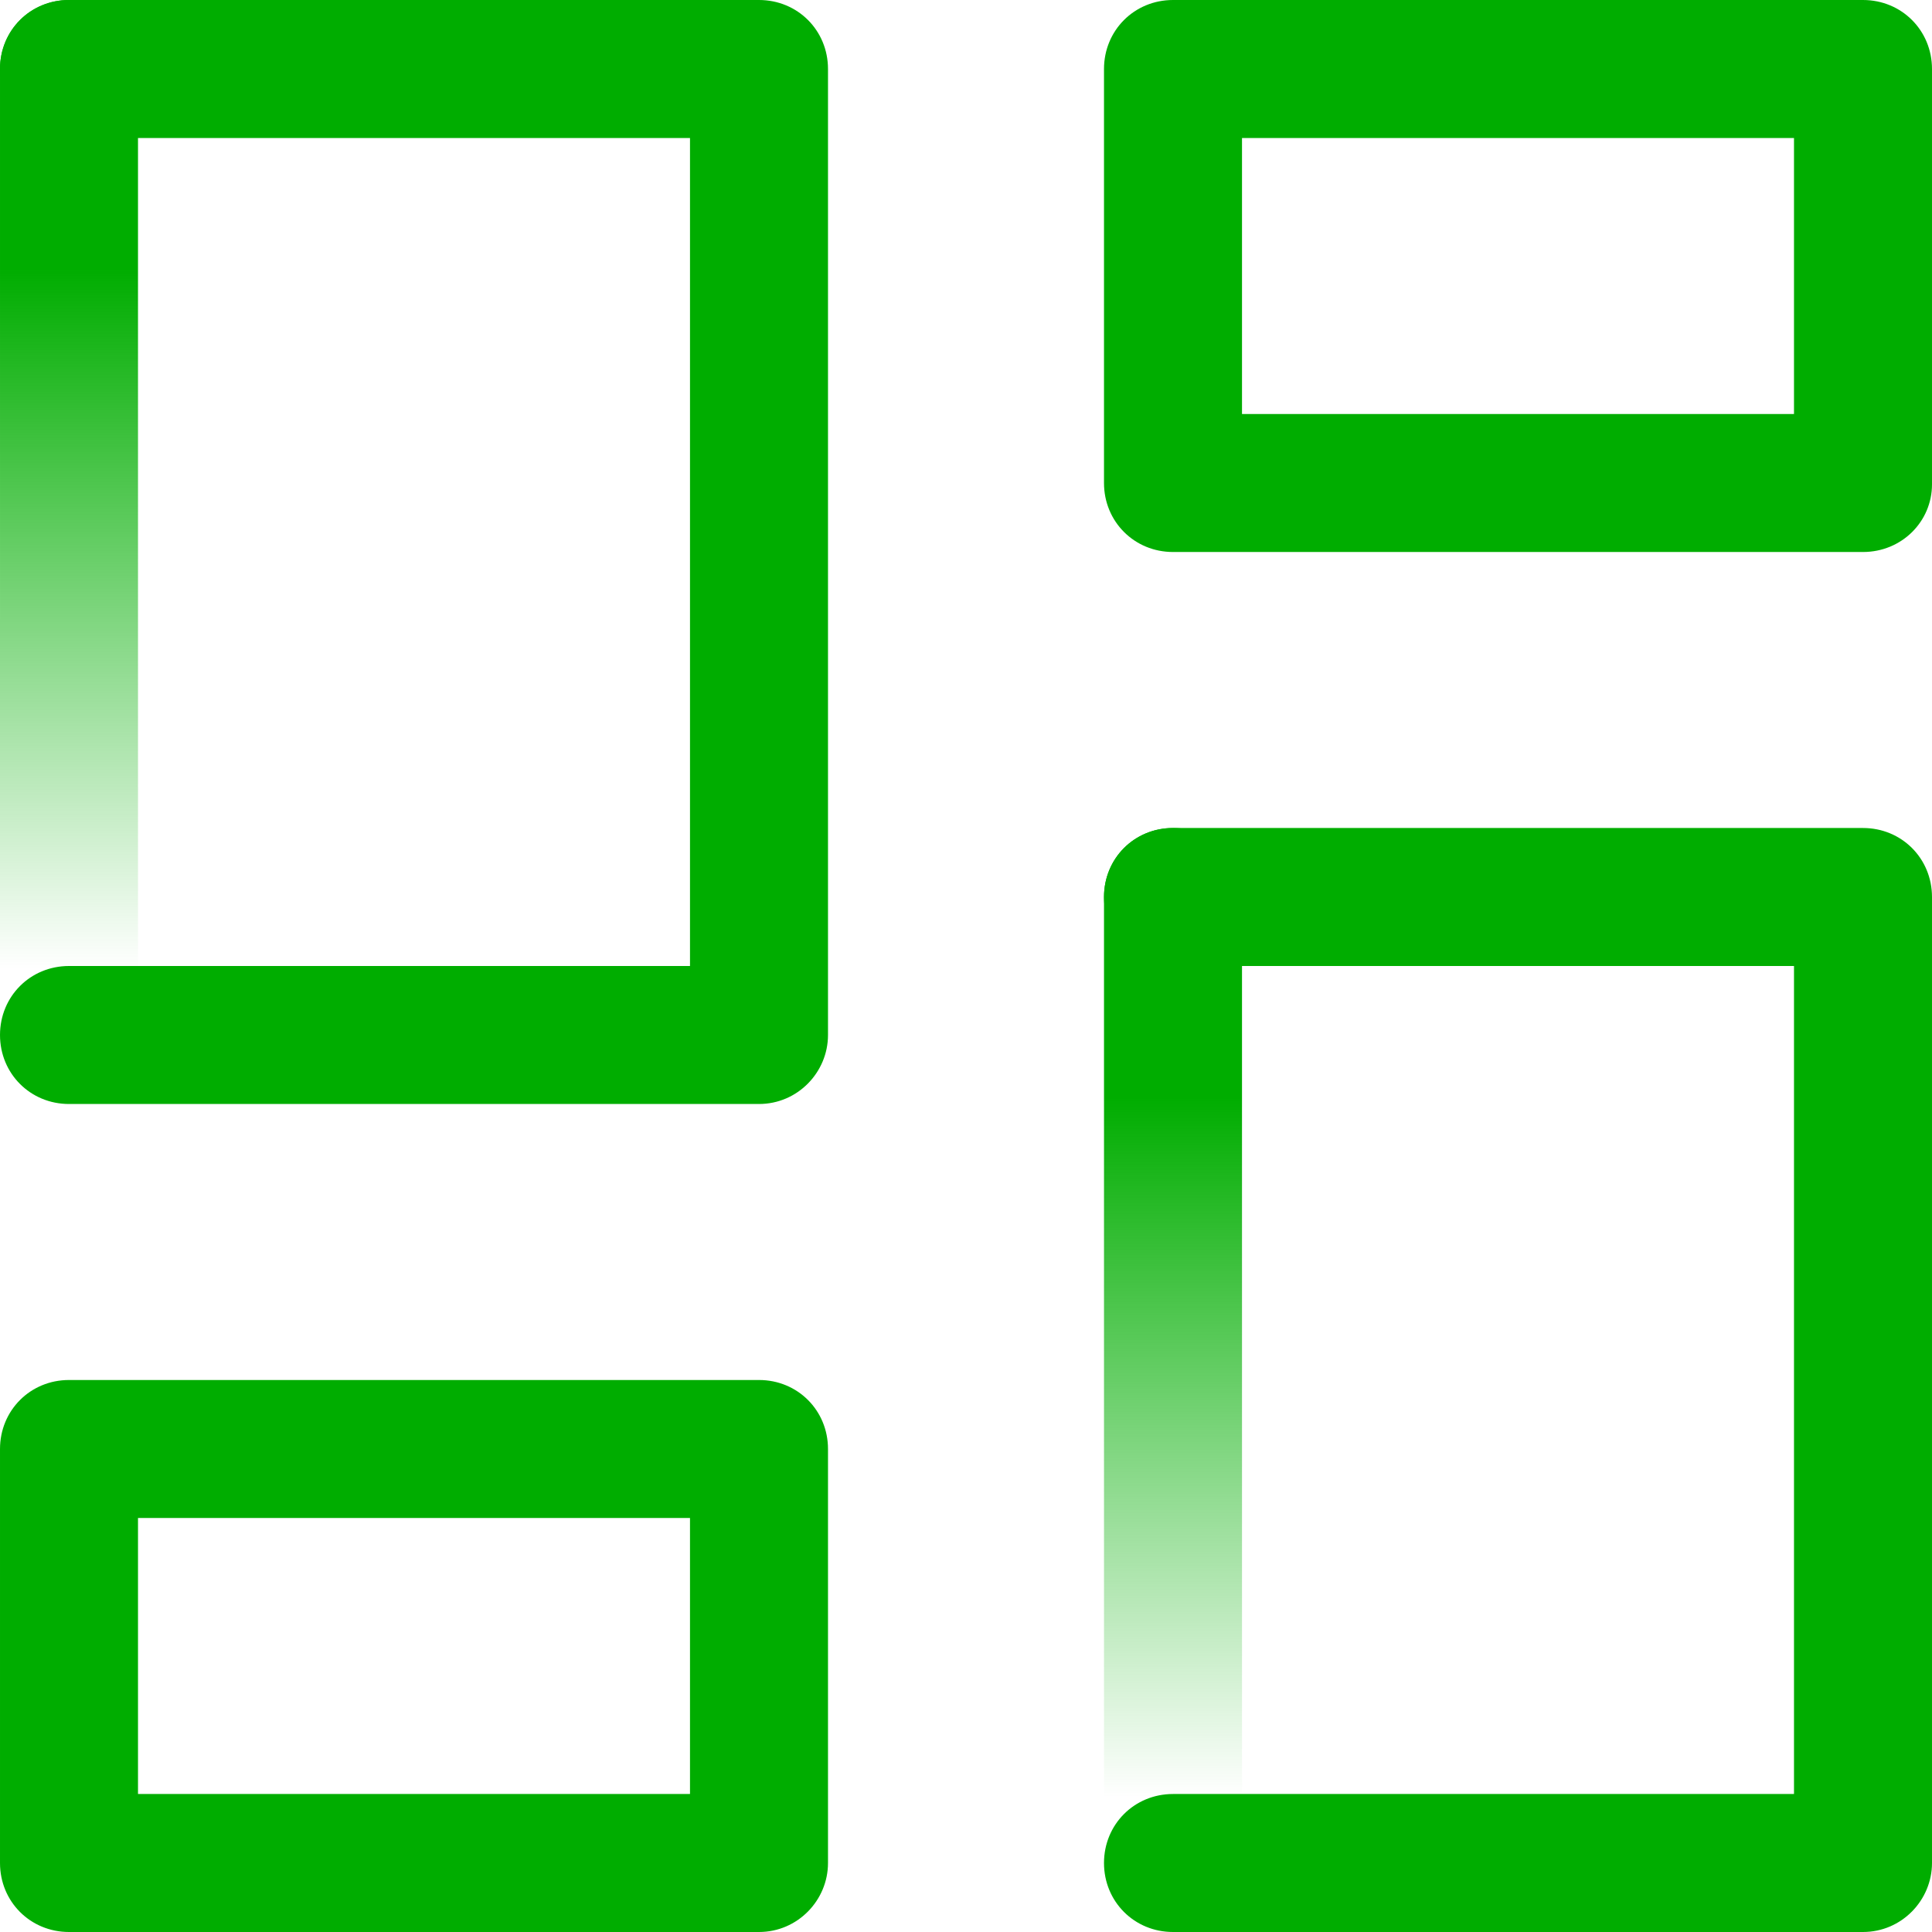
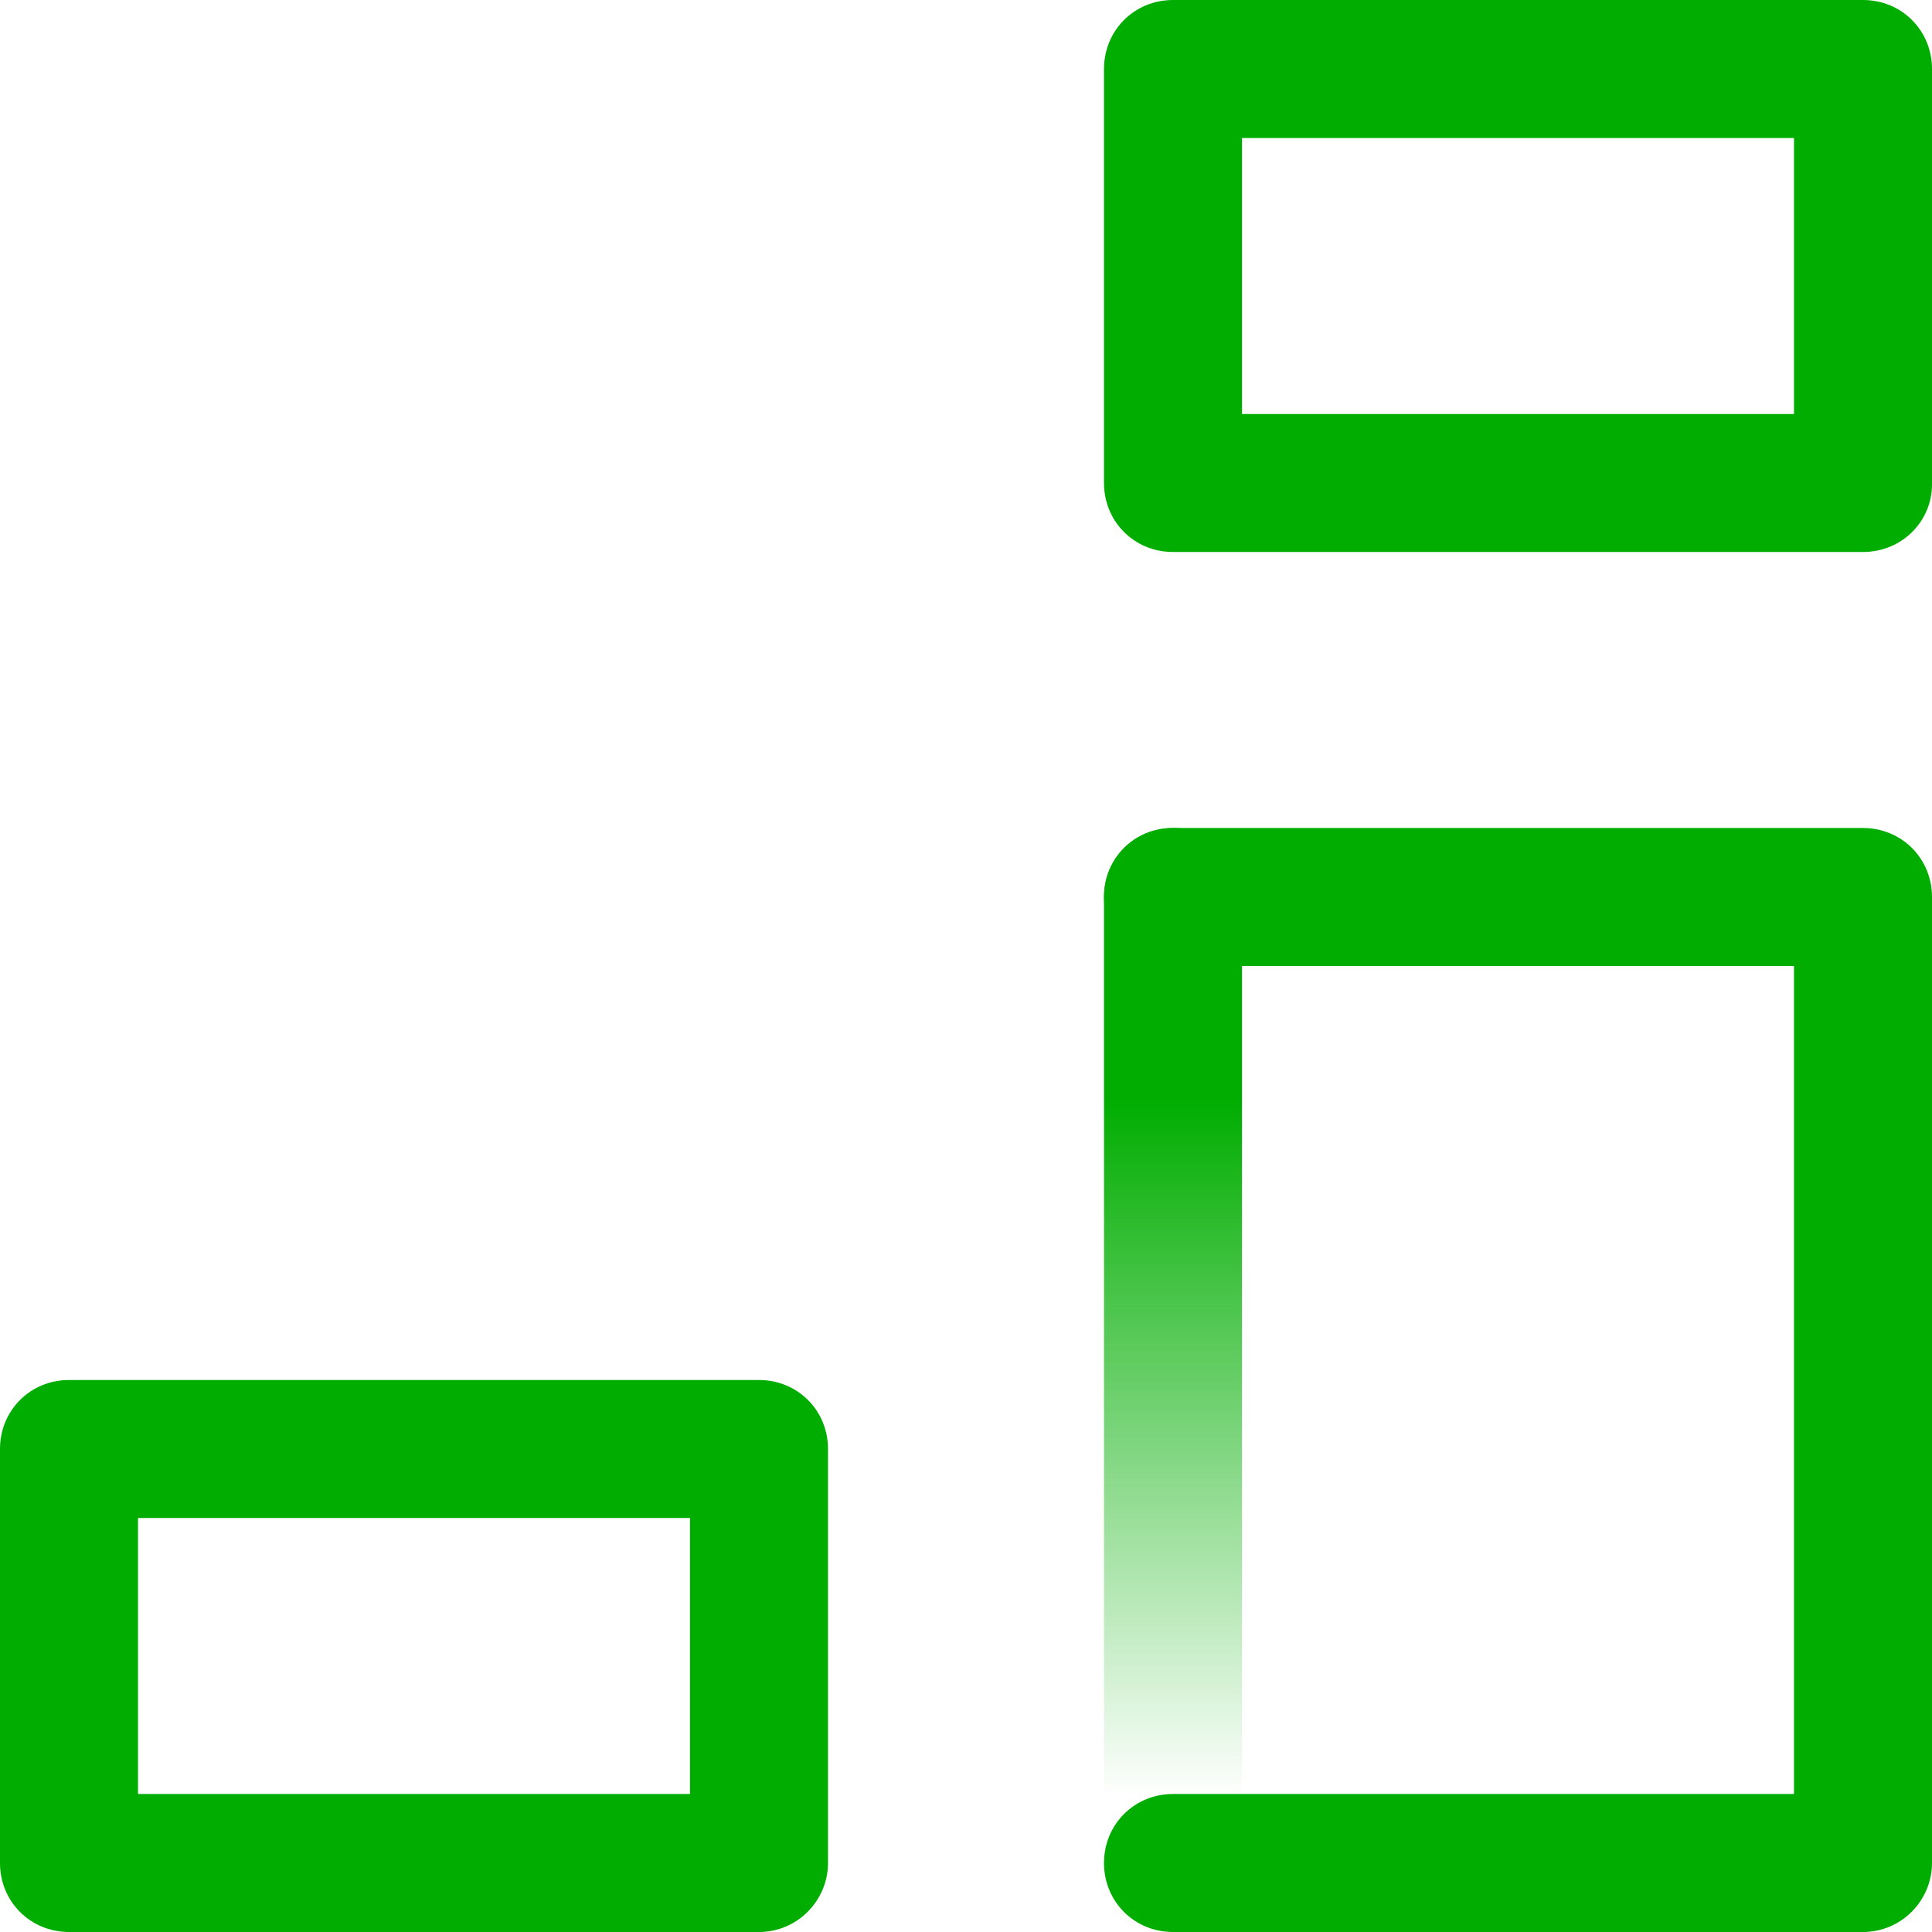
<svg xmlns="http://www.w3.org/2000/svg" xmlns:xlink="http://www.w3.org/1999/xlink" id="Artwork" width="1000" height="1000" viewBox="0 0 1000 1000">
  <defs>
    <style>
      .cls-1 {
        fill: url(#linear-gradient-2);
      }

      .cls-2 {
        fill: #00ad00;
      }

      .cls-3 {
        fill: url(#linear-gradient);
      }
    </style>
    <linearGradient id="linear-gradient" x1="-418.284" y1="6766.35" x2="-418.284" y2="7337.777" gradientTransform="translate(454 7337.777) scale(1 -1)" gradientUnits="userSpaceOnUse">
      <stop offset=".122" stop-color="#00ad00" stop-opacity="0" />
      <stop offset=".756" stop-color="#00ad00" />
    </linearGradient>
    <linearGradient id="linear-gradient-2" x1="153.143" y1="6337.777" x2="153.143" y2="6909.206" xlink:href="#linear-gradient" />
  </defs>
-   <path class="cls-3" d="M35.716,571.427C15.716,571.427.002,555.713.002,535.713V35.714C.002,15.714,15.716,0,35.716,0s35.714,15.714,35.714,35.714v499.999c0,19.286-15.714,35.714-35.714,35.714Z" />
  <path class="cls-1" d="M607.143,1000c-20,0-35.714-15.714-35.714-35.714v-500.001c0-20,15.714-35.714,35.714-35.714s35.714,15.714,35.714,35.714v500.001c0,19.286-15.714,35.714-35.714,35.714Z" />
  <path class="cls-2" d="M964.284,1000h-357.142c-20,0-35.714-15.714-35.714-35.714s15.714-35.714,35.714-35.714h321.428v-428.573h-321.428c-20,0-35.714-15.714-35.714-35.714s15.714-35.714,35.714-35.714h357.142c20,0,35.714,15.714,35.714,35.714v500.001c0,19.286-15.714,35.714-35.714,35.714Z" />
  <path class="cls-2" d="M964.284,285.714h-357.142c-20,0-35.714-15.714-35.714-35.714V35.714C571.428,15.714,587.143,0,607.143,0h357.142C984.284,0,999.998,15.714,999.998,35.714v215c0,19.286-15.714,35-35.714,35ZM642.857,214.285h285.713V71.429h-285.713v142.857Z" />
-   <path class="cls-2" d="M392.857,571.427H35.716C15.716,571.427.002,555.713.002,535.713s15.714-35.714,35.714-35.714h321.428V71.429H35.716C15.716,71.429.002,55.714.002,35.714S15.716,0,35.716,0h357.142C412.857,0,428.572,15.714,428.572,35.714v499.999c0,19.286-15.714,35.714-35.714,35.714Z" />
  <path class="cls-2" d="M392.857,1000H35.716C15.716,1000,.002,984.286.002,964.286v-214.285c0-20,15.714-35.714,35.714-35.714h357.142c20,0,35.714,15.714,35.714,35.714v214.285c0,19.286-15.714,35.714-35.714,35.714ZM71.43,928.572h285.713v-142.857H71.43v142.857Z" />
</svg>